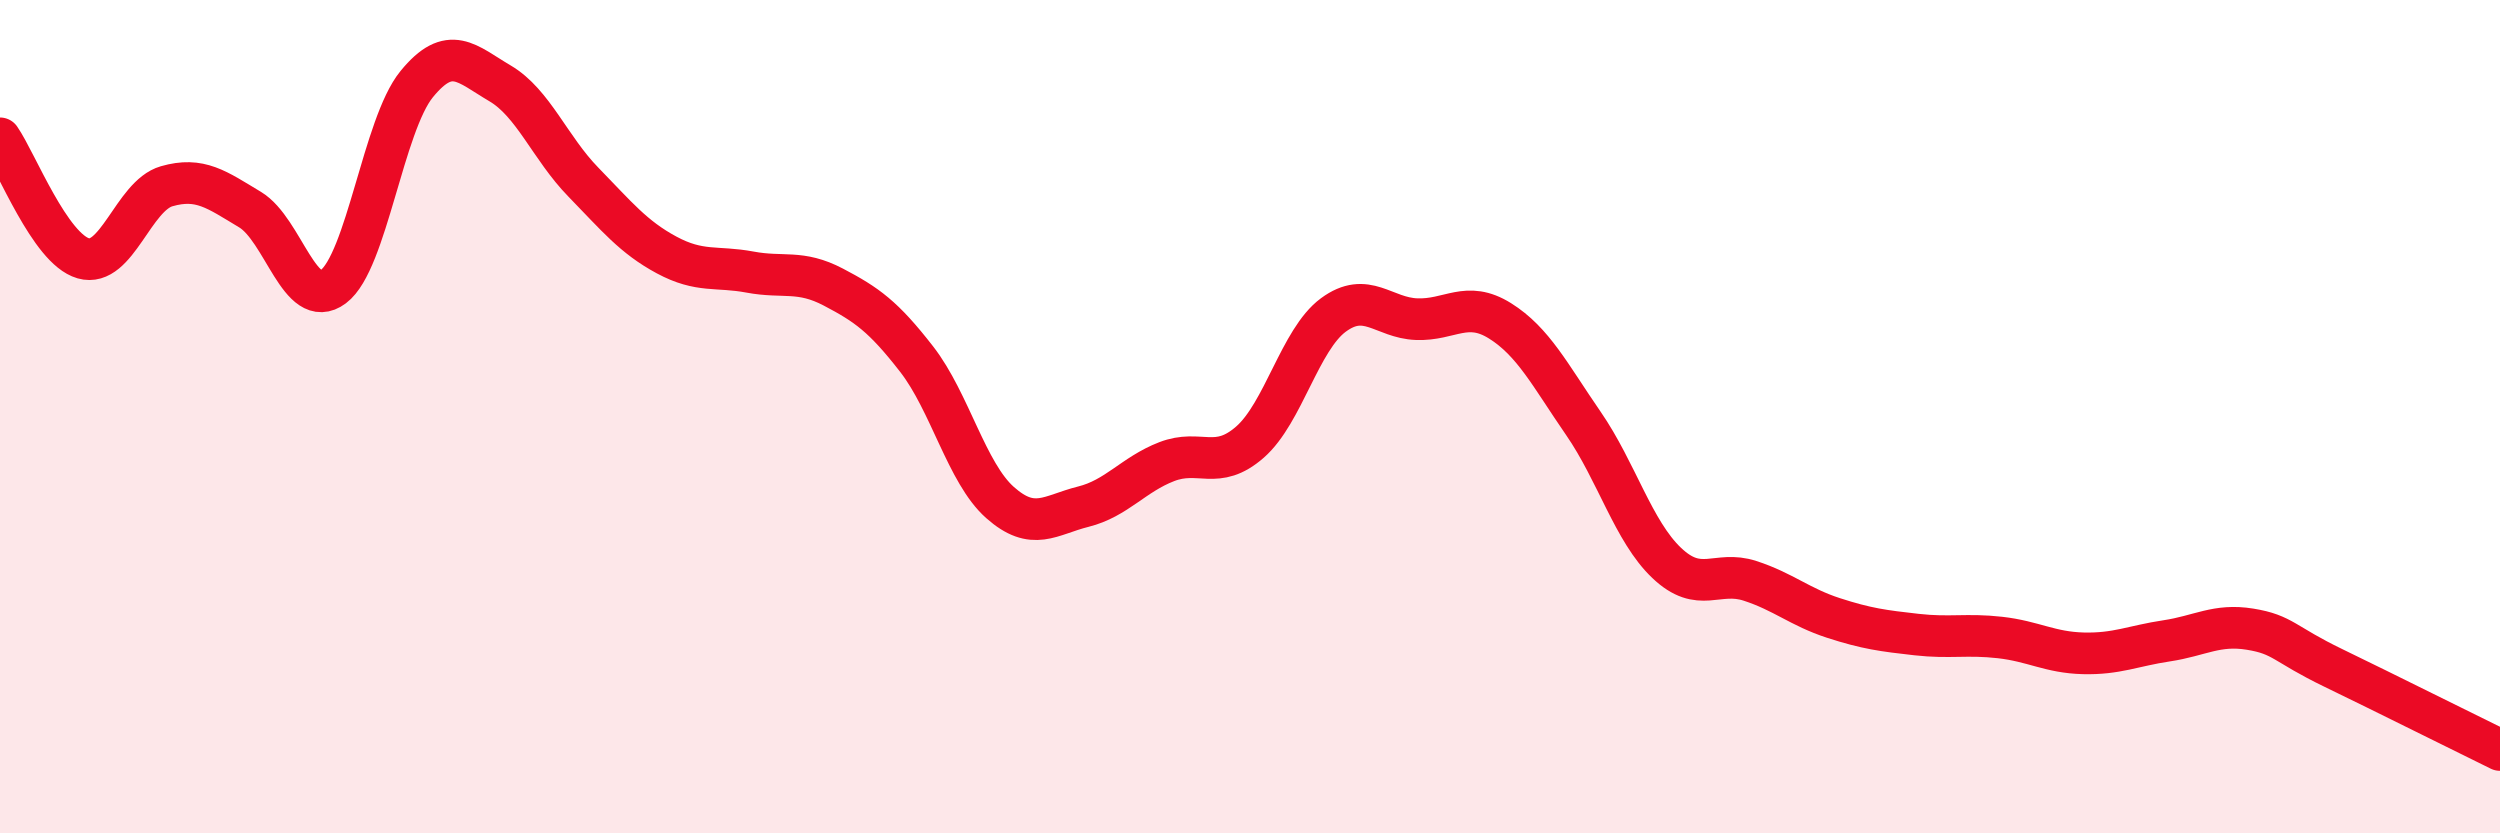
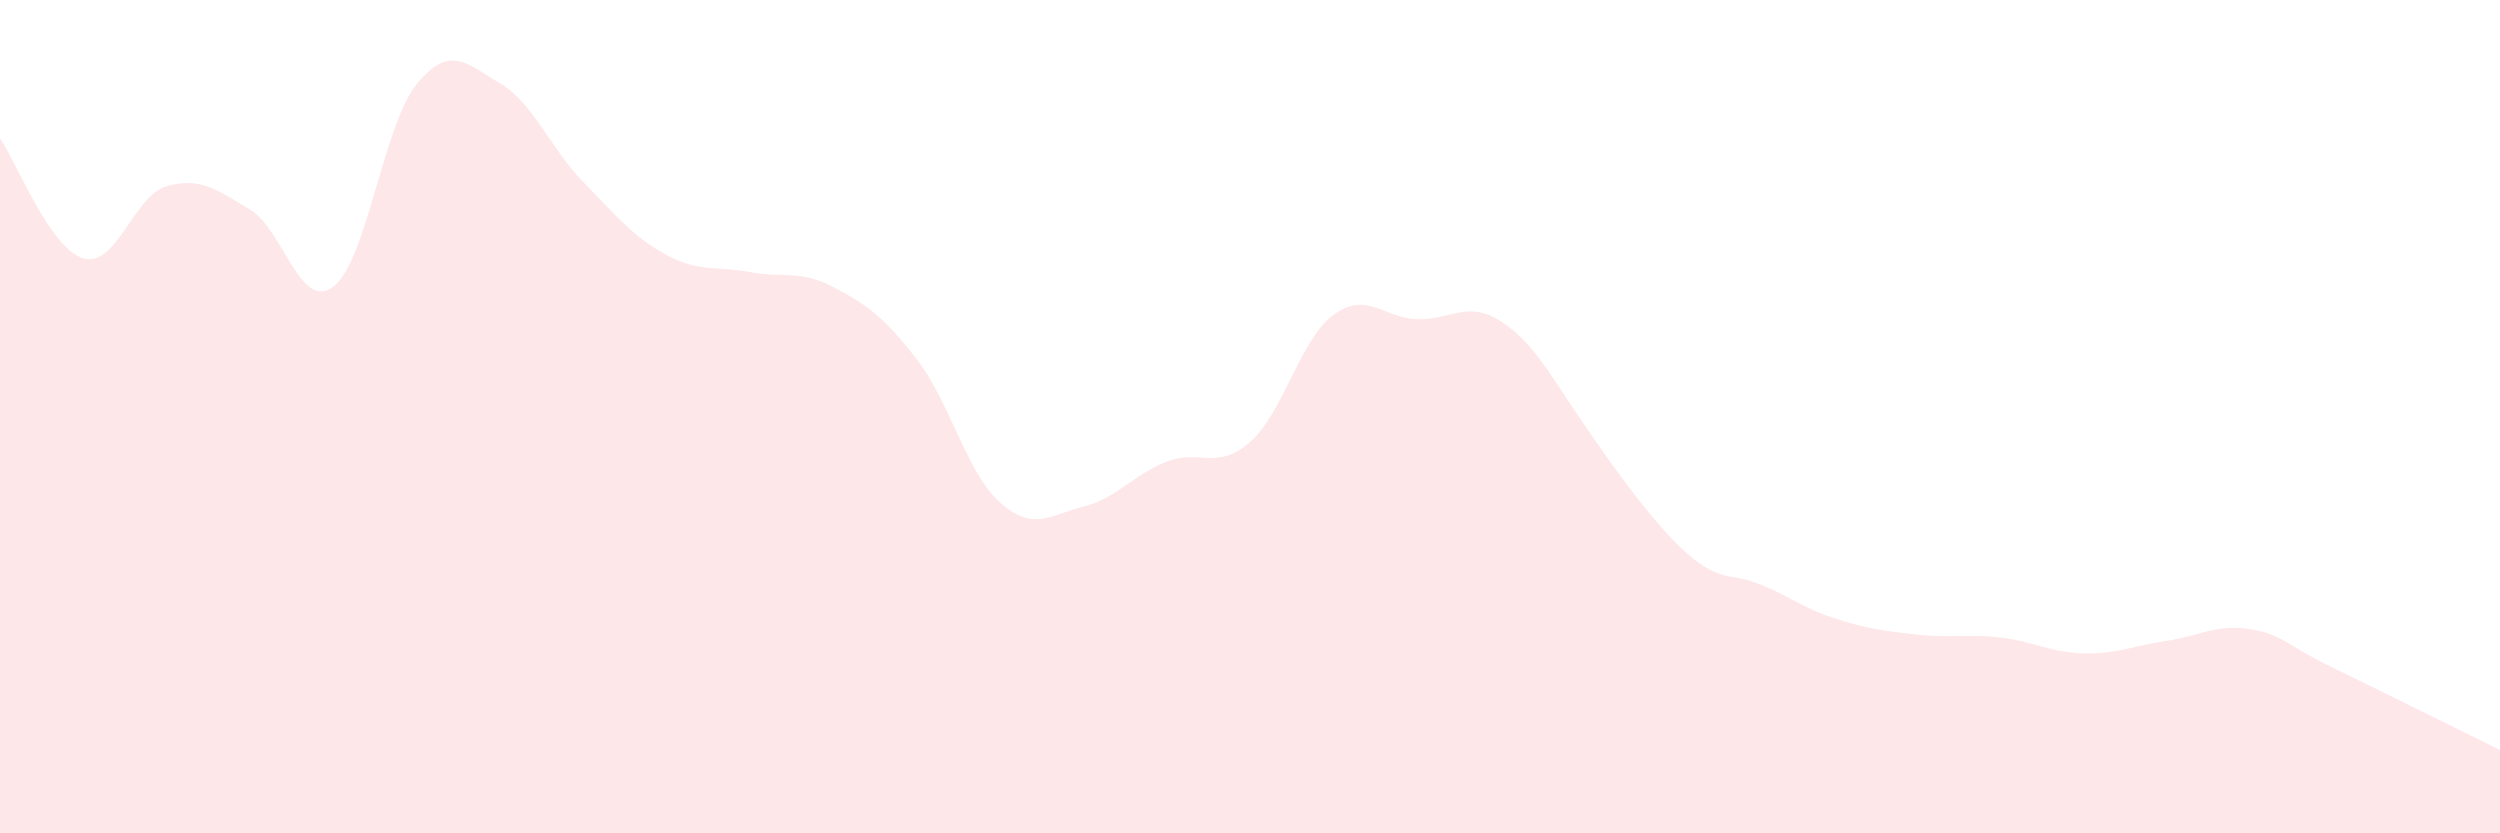
<svg xmlns="http://www.w3.org/2000/svg" width="60" height="20" viewBox="0 0 60 20">
-   <path d="M 0,3.32 C 0.4,3.9 1.2,5.97 2,6.2 C 2.8,6.43 3.2,4.7 4,4.47 C 4.8,4.24 5.2,4.55 6,5.03 C 6.8,5.51 7.2,7.48 8,6.88 C 8.8,6.28 9.2,3 10,2.02 C 10.8,1.04 11.2,1.53 12,2 C 12.8,2.47 13.2,3.55 14,4.37 C 14.8,5.19 15.2,5.69 16,6.12 C 16.8,6.55 17.2,6.38 18,6.53 C 18.8,6.68 19.2,6.47 20,6.89 C 20.8,7.31 21.2,7.59 22,8.62 C 22.8,9.65 23.2,11.35 24,12.06 C 24.8,12.77 25.2,12.36 26,12.16 C 26.8,11.96 27.2,11.39 28,11.08 C 28.8,10.77 29.2,11.31 30,10.61 C 30.8,9.91 31.2,8.15 32,7.56 C 32.8,6.97 33.2,7.63 34,7.66 C 34.8,7.69 35.2,7.2 36,7.7 C 36.8,8.2 37.2,9 38,10.16 C 38.8,11.32 39.2,12.75 40,13.51 C 40.8,14.27 41.2,13.68 42,13.94 C 42.8,14.2 43.2,14.57 44,14.83 C 44.8,15.09 45.2,15.14 46,15.23 C 46.8,15.32 47.2,15.21 48,15.3 C 48.8,15.39 49.2,15.66 50,15.68 C 50.8,15.7 51.2,15.5 52,15.38 C 52.8,15.26 53.2,14.97 54,15.1 C 54.8,15.23 54.8,15.45 56,16.03 C 57.2,16.61 59.2,17.61 60,18L60 20L0 20Z" fill="#EB0A25" opacity="0.1" stroke-linecap="round" stroke-linejoin="round" />
-   <path d="M 0,3.32 C 0.4,3.9 1.2,5.97 2,6.2 C 2.8,6.43 3.2,4.7 4,4.47 C 4.8,4.24 5.2,4.55 6,5.03 C 6.8,5.51 7.2,7.48 8,6.88 C 8.8,6.28 9.2,3 10,2.02 C 10.8,1.04 11.2,1.53 12,2 C 12.8,2.47 13.2,3.55 14,4.37 C 14.8,5.19 15.2,5.69 16,6.12 C 16.8,6.55 17.2,6.38 18,6.53 C 18.8,6.68 19.2,6.47 20,6.89 C 20.8,7.31 21.2,7.59 22,8.62 C 22.8,9.65 23.2,11.35 24,12.06 C 24.8,12.77 25.2,12.36 26,12.16 C 26.8,11.96 27.2,11.39 28,11.08 C 28.8,10.77 29.2,11.31 30,10.61 C 30.8,9.91 31.2,8.15 32,7.56 C 32.8,6.97 33.2,7.63 34,7.66 C 34.8,7.69 35.2,7.2 36,7.7 C 36.8,8.2 37.2,9 38,10.16 C 38.8,11.32 39.2,12.75 40,13.51 C 40.8,14.27 41.2,13.68 42,13.94 C 42.8,14.2 43.2,14.57 44,14.83 C 44.8,15.09 45.2,15.14 46,15.23 C 46.8,15.32 47.2,15.21 48,15.3 C 48.8,15.39 49.2,15.66 50,15.68 C 50.8,15.7 51.2,15.5 52,15.38 C 52.8,15.26 53.2,14.97 54,15.1 C 54.8,15.23 54.8,15.45 56,16.03 C 57.2,16.61 59.2,17.61 60,18" stroke="#EB0A25" stroke-width="1" fill="none" stroke-linecap="round" stroke-linejoin="round" />
+   <path d="M 0,3.32 C 0.4,3.9 1.2,5.97 2,6.2 C 2.8,6.43 3.2,4.7 4,4.47 C 4.8,4.24 5.2,4.55 6,5.03 C 6.8,5.51 7.2,7.48 8,6.88 C 8.8,6.28 9.2,3 10,2.02 C 10.8,1.04 11.2,1.53 12,2 C 12.8,2.47 13.2,3.55 14,4.37 C 14.8,5.19 15.2,5.69 16,6.12 C 16.8,6.55 17.2,6.38 18,6.53 C 18.8,6.68 19.2,6.47 20,6.89 C 20.8,7.31 21.2,7.59 22,8.62 C 22.8,9.65 23.2,11.35 24,12.06 C 24.8,12.77 25.2,12.36 26,12.16 C 26.8,11.96 27.2,11.39 28,11.08 C 28.8,10.77 29.2,11.31 30,10.61 C 30.8,9.91 31.2,8.15 32,7.56 C 32.8,6.97 33.2,7.63 34,7.66 C 34.8,7.69 35.2,7.2 36,7.7 C 36.8,8.2 37.2,9 38,10.16 C 40.8,14.27 41.2,13.68 42,13.94 C 42.8,14.2 43.2,14.57 44,14.83 C 44.8,15.09 45.2,15.14 46,15.23 C 46.8,15.32 47.2,15.21 48,15.3 C 48.8,15.39 49.2,15.66 50,15.68 C 50.8,15.7 51.2,15.5 52,15.38 C 52.8,15.26 53.2,14.97 54,15.1 C 54.8,15.23 54.8,15.45 56,16.03 C 57.2,16.61 59.2,17.61 60,18L60 20L0 20Z" fill="#EB0A25" opacity="0.1" stroke-linecap="round" stroke-linejoin="round" />
</svg>